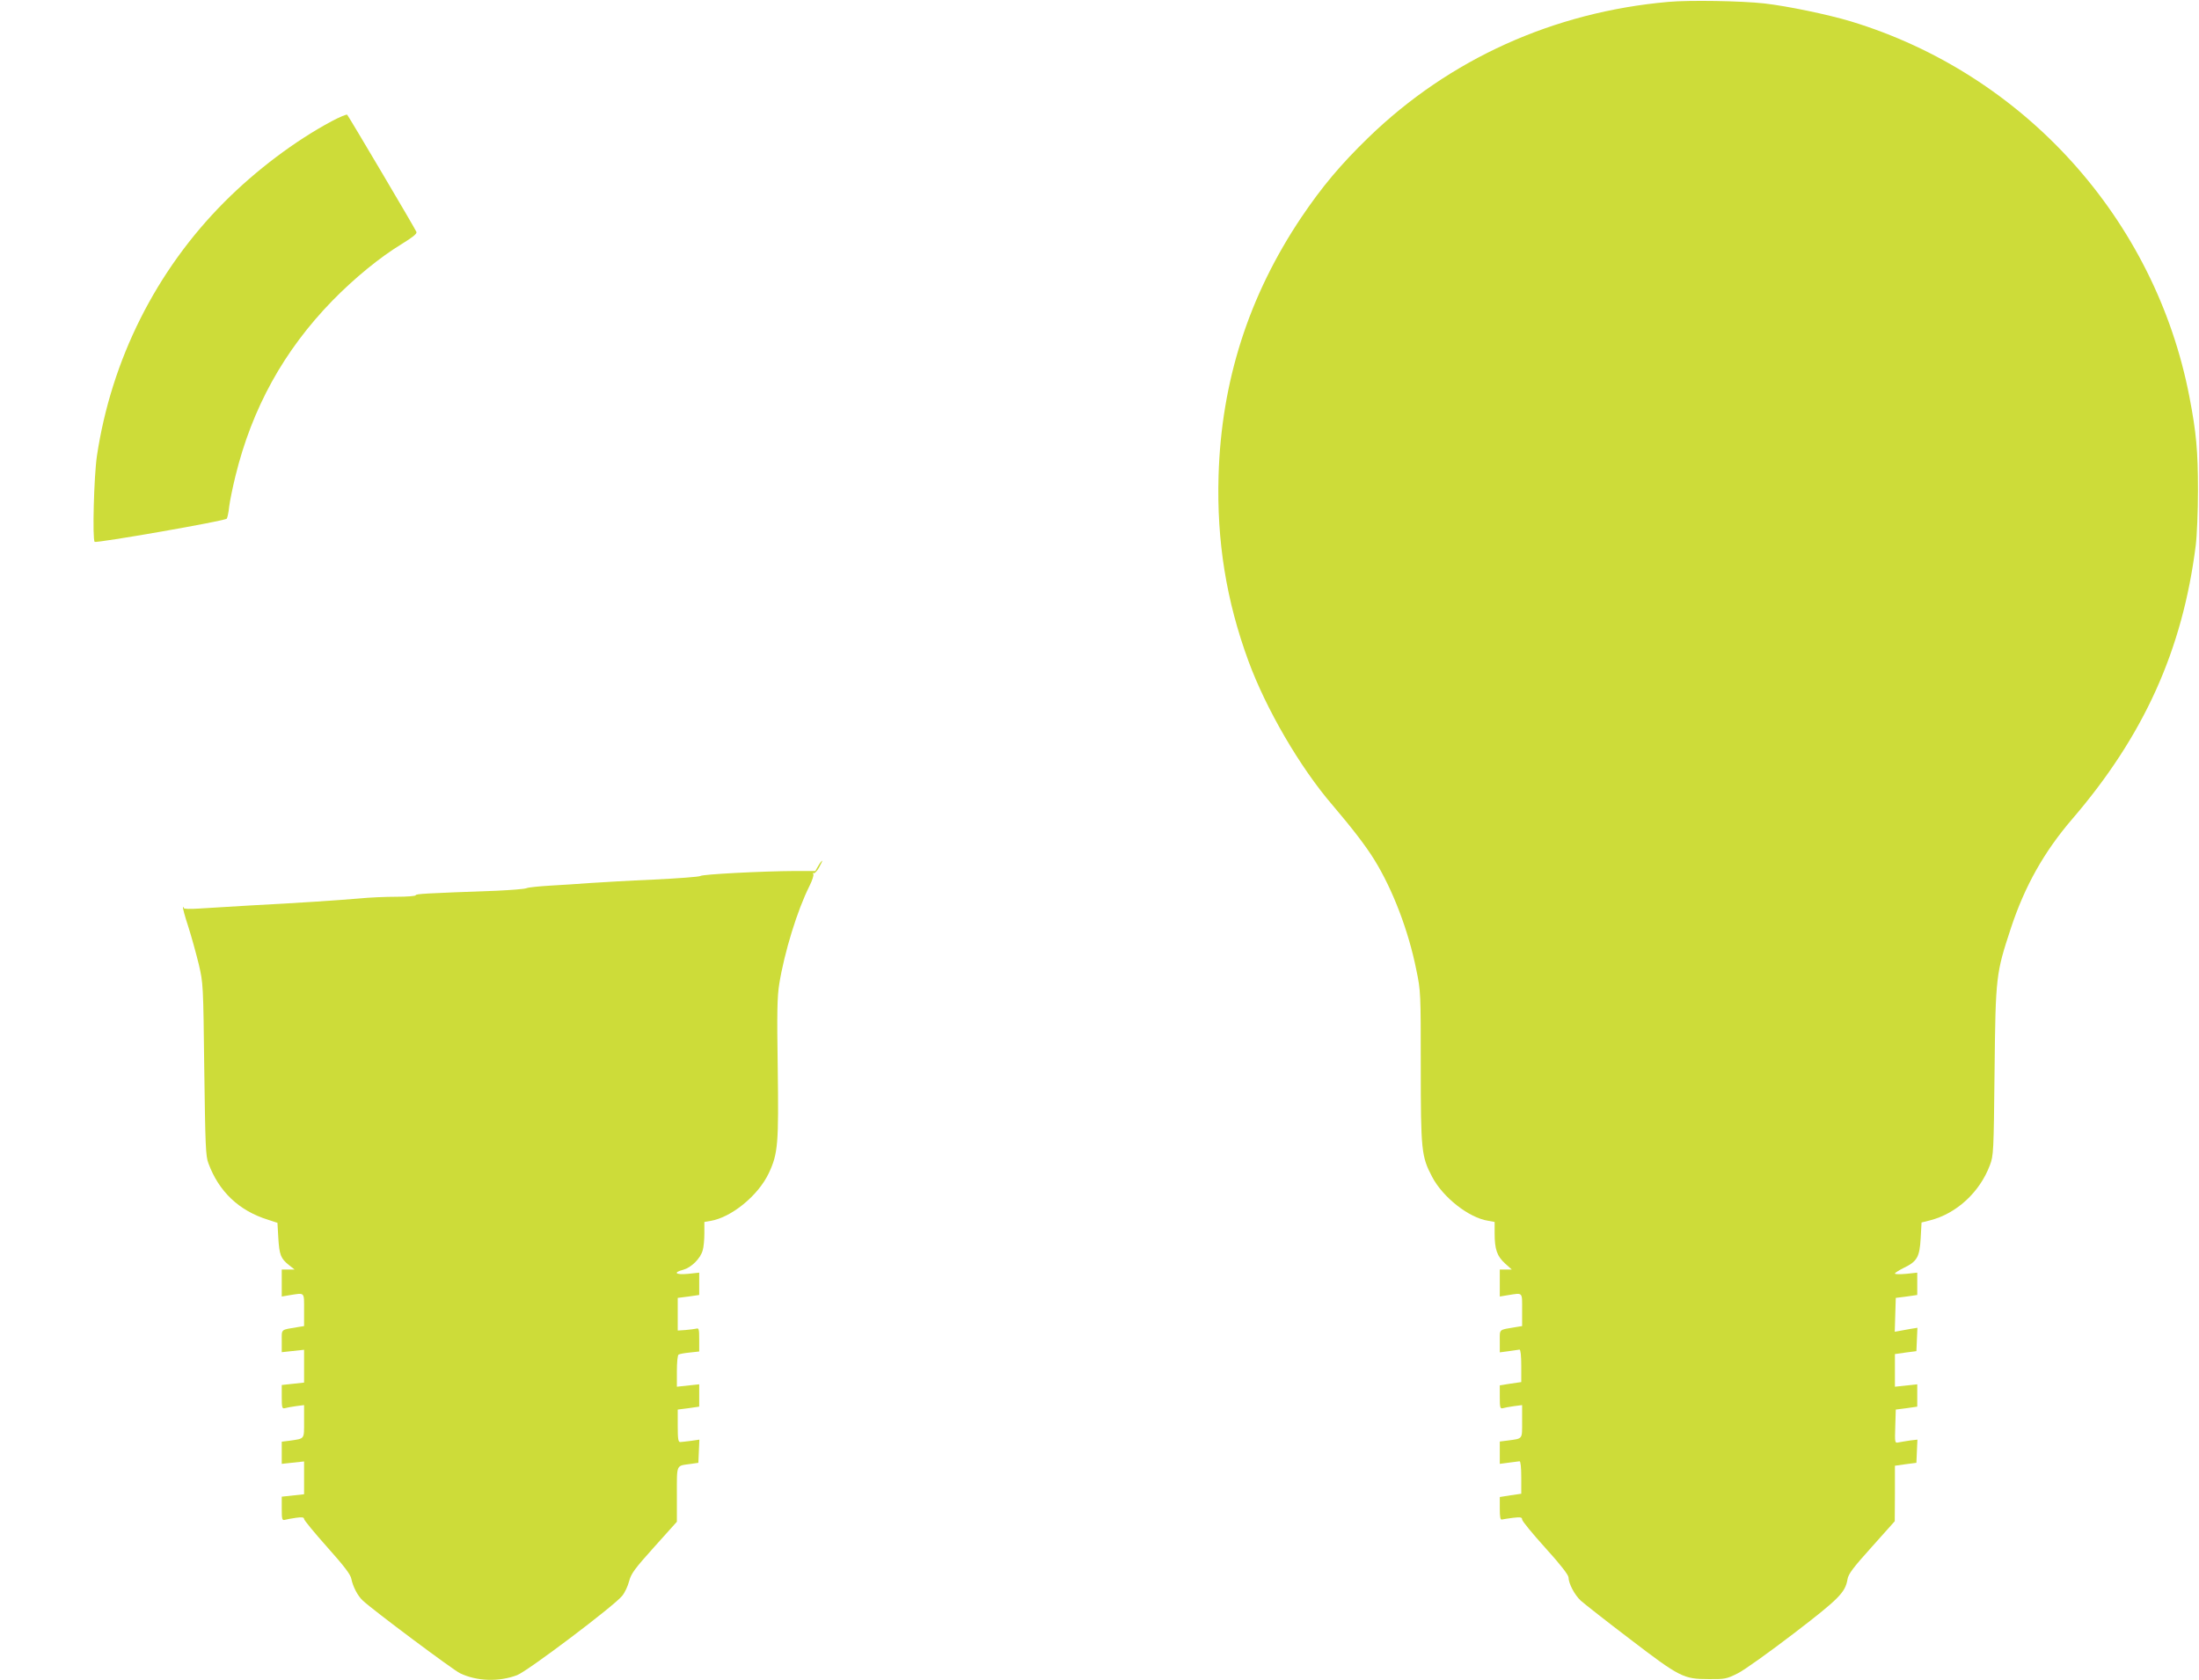
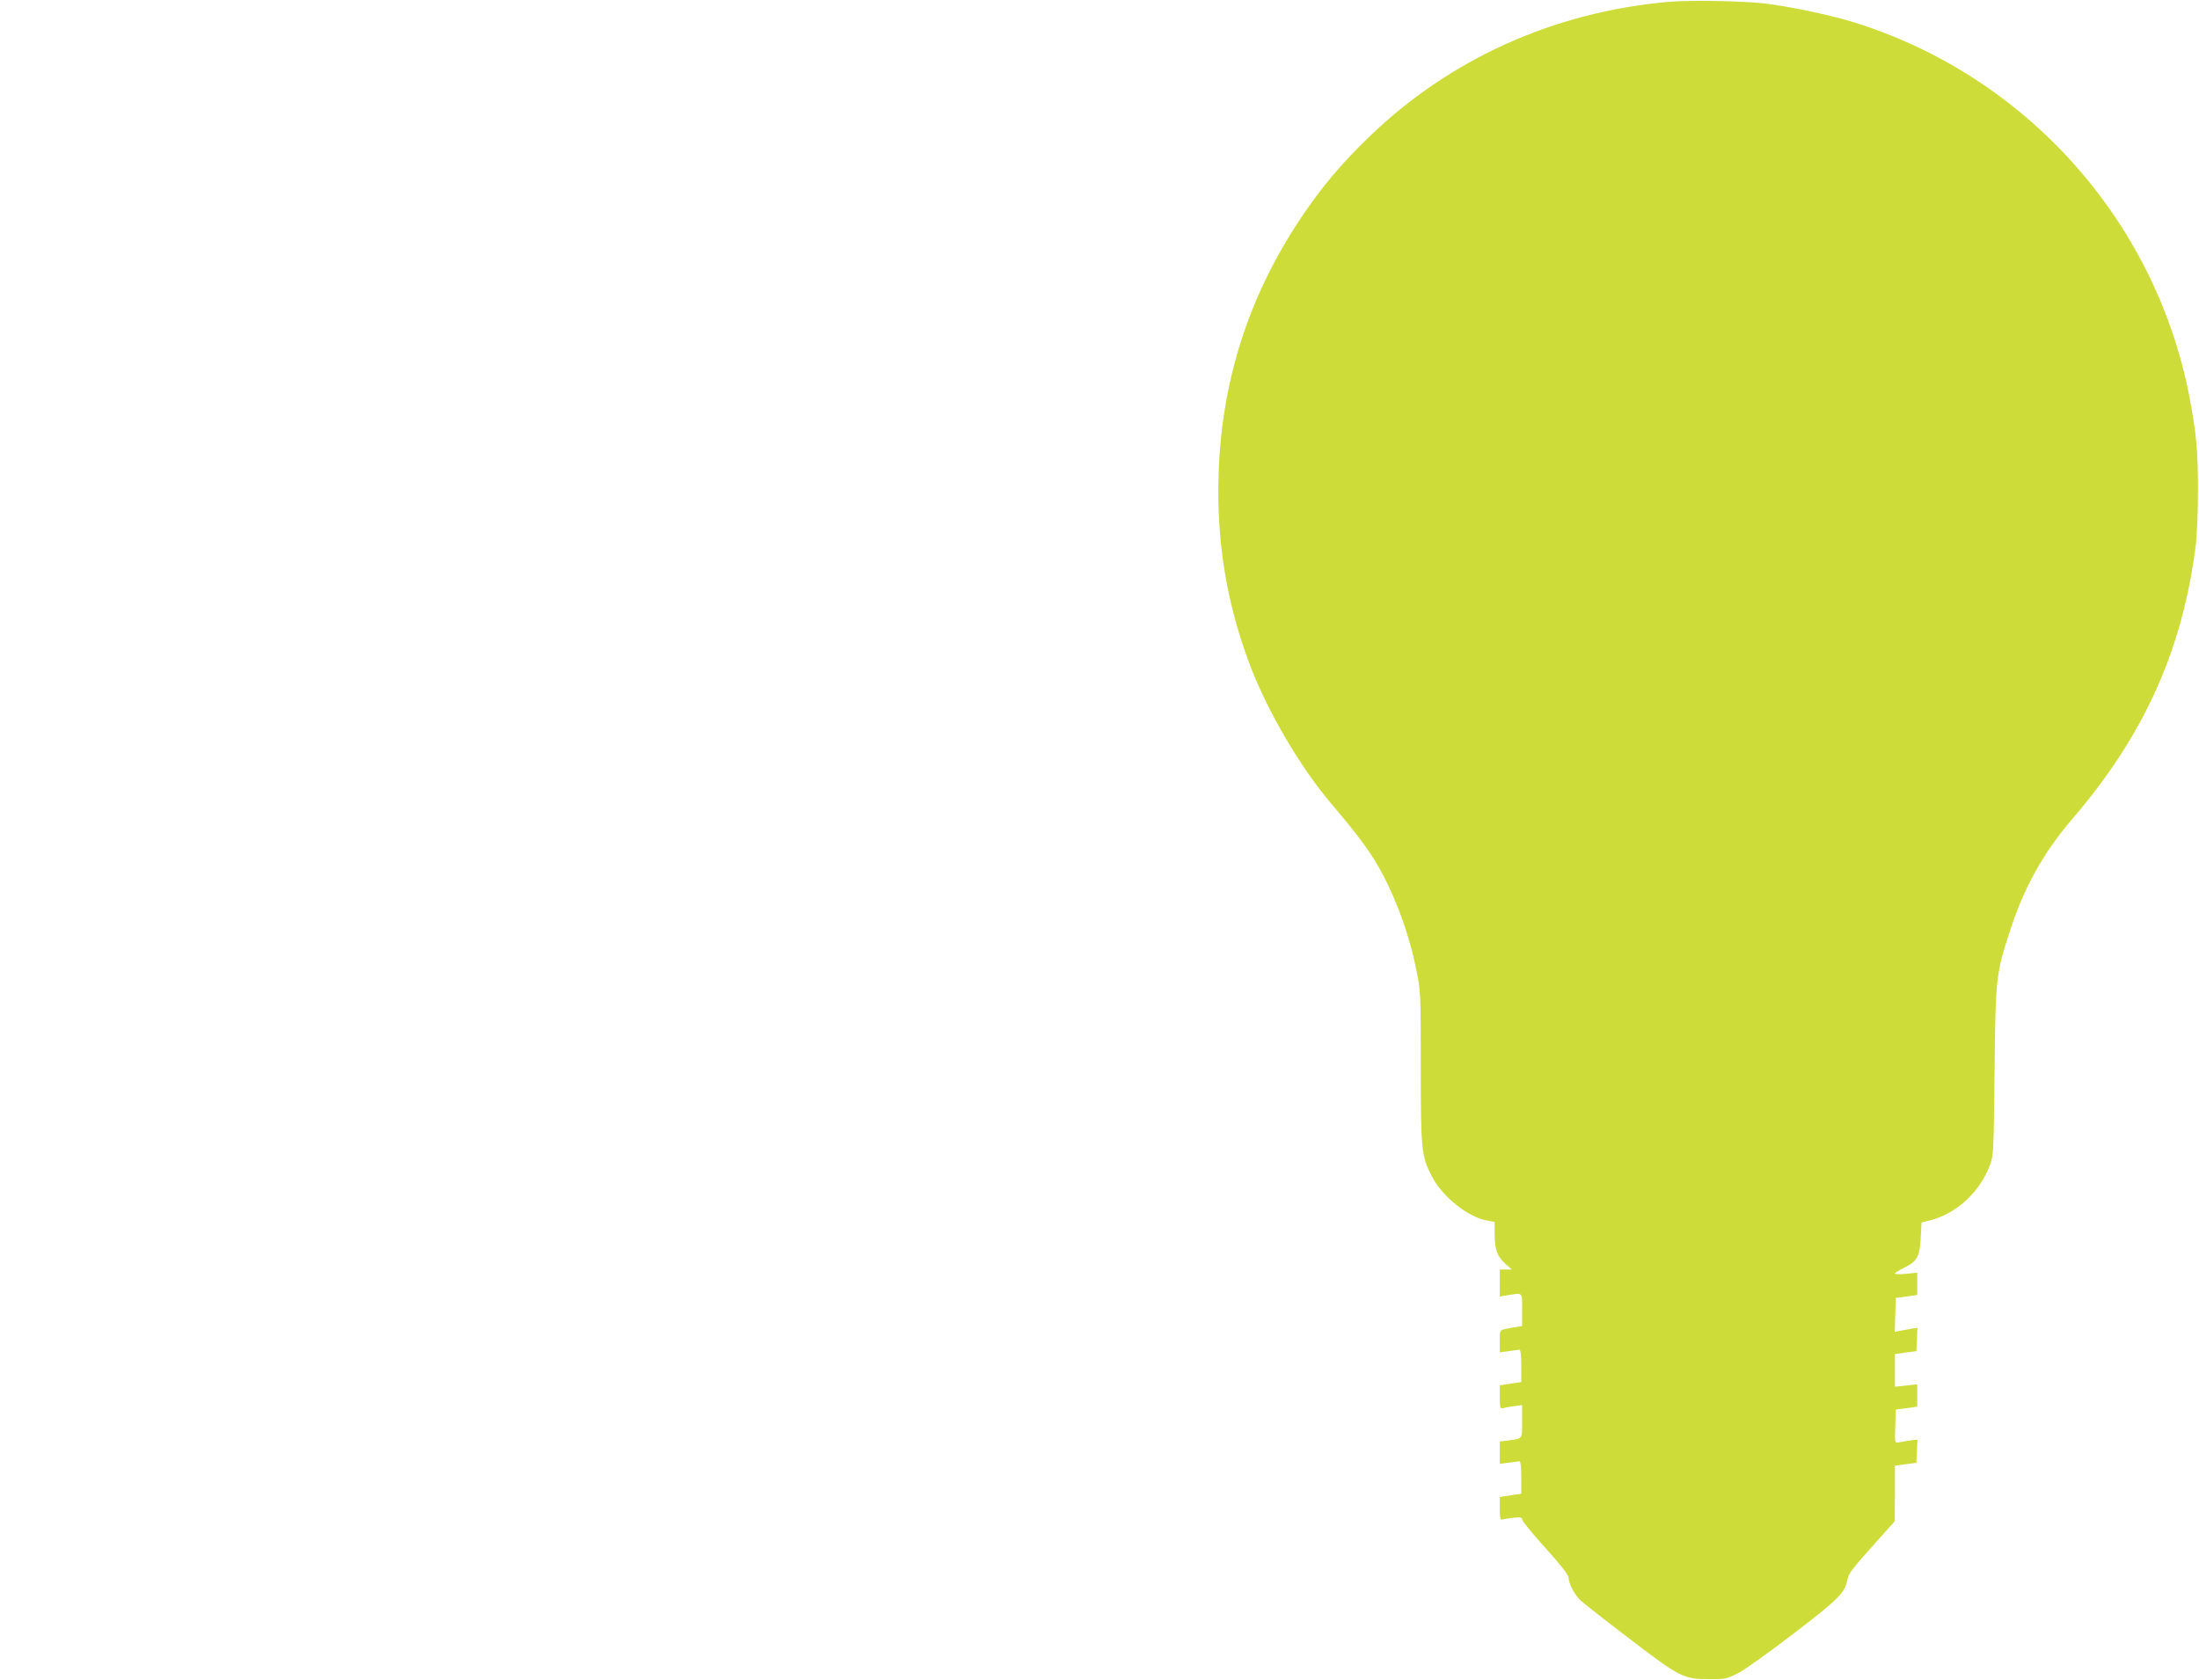
<svg xmlns="http://www.w3.org/2000/svg" version="1.0" width="1280pt" height="978pt" viewBox="0 0 1280 978" preserveAspectRatio="xMidYMid meet">
  <g transform="translate(0,978) scale(0.1,-0.1)" fill="#cddc39" stroke="none">
    <path d="M9711 9769 c-668 -59 -1274 -333 -1744 -788 -163 -158 -272 -288 -392 -466 -306 -456 -466 -953 -482 -1505 -11 -380 45 -727 174 -1078 103 -280 299 -617 488 -837 119 -140 195 -239 245 -320 107 -173 199 -414 244 -640 26 -124 26 -134 26 -563 0 -490 4 -524 66 -642 62 -119 214 -239 326 -256 l38 -7 0 -66 c0 -93 14 -133 60 -175 l40 -36 -35 0 -35 0 0 -78 0 -79 48 8 c88 14 82 20 82 -86 l0 -94 -37 -6 c-101 -17 -93 -9 -93 -82 l0 -65 53 7 c28 4 57 8 62 9 6 0 10 -36 10 -94 l0 -95 -62 -9 -63 -10 0 -68 c0 -61 2 -69 18 -65 9 3 38 8 65 12 l47 6 0 -95 c0 -106 5 -99 -82 -111 l-48 -6 0 -65 0 -65 53 7 c28 4 57 7 62 8 6 1 10 -36 10 -94 l0 -95 -62 -9 -63 -10 0 -67 c0 -50 3 -67 13 -64 6 2 36 6 65 10 43 5 52 3 52 -10 0 -9 61 -83 135 -165 89 -98 135 -158 135 -172 1 -36 34 -100 71 -135 19 -17 147 -118 284 -222 293 -224 314 -235 461 -235 95 -1 104 1 170 34 38 19 183 123 323 230 265 203 302 240 315 317 5 31 32 67 141 188 l134 150 1 162 0 161 63 9 62 8 3 68 3 67 -43 -5 c-24 -4 -53 -8 -66 -11 -23 -5 -23 -4 -20 93 l3 98 63 8 62 9 0 65 0 65 -65 -7 -65 -7 0 95 0 95 63 9 62 8 3 68 3 68 -38 -6 c-21 -4 -51 -9 -66 -12 l-28 -5 3 99 3 98 63 8 62 9 0 65 0 65 -65 -7 c-36 -3 -65 -3 -65 2 0 4 24 19 52 33 77 37 92 63 98 173 l5 91 48 12 c155 39 291 164 350 322 21 55 22 77 27 547 6 555 8 568 96 835 80 242 192 441 354 630 419 487 644 985 721 1595 7 55 13 199 13 320 0 232 -10 339 -50 546 -199 1033 -962 1879 -1972 2185 -134 40 -364 88 -502 104 -135 15 -437 20 -559 9z" />
-     <path d="M1930 9074 c-213 -114 -440 -285 -624 -470 -397 -398 -658 -917 -742 -1479 -17 -115 -27 -485 -13 -499 9 -9 762 122 769 135 4 6 11 38 14 70 4 32 20 111 36 176 97 397 282 732 564 1022 130 133 278 254 405 331 63 39 89 59 85 70 -5 15 -392 669 -403 682 -3 4 -44 -13 -91 -38z" />
-     <path d="M4763 4740 l-17 -30 -116 0 c-193 -1 -541 -19 -553 -29 -7 -5 -129 -14 -272 -21 -143 -6 -309 -16 -370 -20 -60 -5 -164 -11 -230 -15 -66 -4 -129 -10 -140 -15 -11 -5 -90 -11 -175 -15 -414 -15 -470 -18 -470 -26 0 -5 -51 -9 -112 -9 -62 0 -160 -4 -218 -10 -128 -11 -354 -26 -640 -41 -118 -7 -252 -15 -298 -18 -47 -3 -82 -2 -82 3 0 5 -2 7 -5 5 -2 -3 11 -53 31 -113 19 -59 46 -158 61 -219 26 -111 26 -118 32 -612 6 -439 8 -506 24 -546 61 -166 179 -277 347 -329 l55 -18 5 -88 c6 -98 14 -120 62 -158 l33 -26 -37 0 -38 0 0 -78 0 -79 47 8 c89 14 83 20 83 -86 l0 -94 -37 -6 c-101 -17 -93 -9 -93 -81 l0 -65 65 7 65 7 0 -96 0 -95 -65 -7 -65 -7 0 -70 c0 -61 2 -69 18 -65 9 3 38 8 65 12 l47 6 0 -95 c0 -106 5 -99 -82 -112 l-48 -6 0 -64 0 -65 65 7 65 7 0 -96 0 -95 -65 -7 -65 -7 0 -70 c0 -61 2 -69 18 -65 9 3 38 8 65 12 35 5 47 3 47 -7 0 -7 60 -80 134 -163 99 -111 136 -159 141 -185 9 -45 37 -100 67 -127 57 -54 527 -405 566 -423 98 -47 226 -51 332 -11 62 24 563 402 611 461 16 19 34 58 41 86 12 45 32 72 146 199 l132 147 0 160 c0 176 -5 165 76 176 l49 7 3 67 3 68 -48 -7 c-26 -3 -55 -7 -63 -7 -12 -1 -15 16 -15 94 l0 95 63 8 62 9 0 65 0 65 -65 -7 -65 -7 0 90 c0 51 4 94 10 97 6 4 35 9 65 12 l55 6 0 69 c0 61 -2 69 -17 64 -10 -2 -38 -6 -63 -8 l-45 -3 0 95 0 95 63 8 62 9 0 65 0 65 -65 -7 c-73 -7 -90 8 -27 24 46 13 99 65 112 112 6 18 10 64 10 100 l0 66 35 6 c122 20 278 147 340 278 54 115 58 171 52 617 -5 320 -3 411 9 485 30 185 105 429 176 570 16 32 26 63 22 69 -4 6 -3 9 2 5 5 -3 20 12 32 34 12 21 20 39 18 39 -3 0 -13 -13 -23 -30z" />
  </g>
</svg>